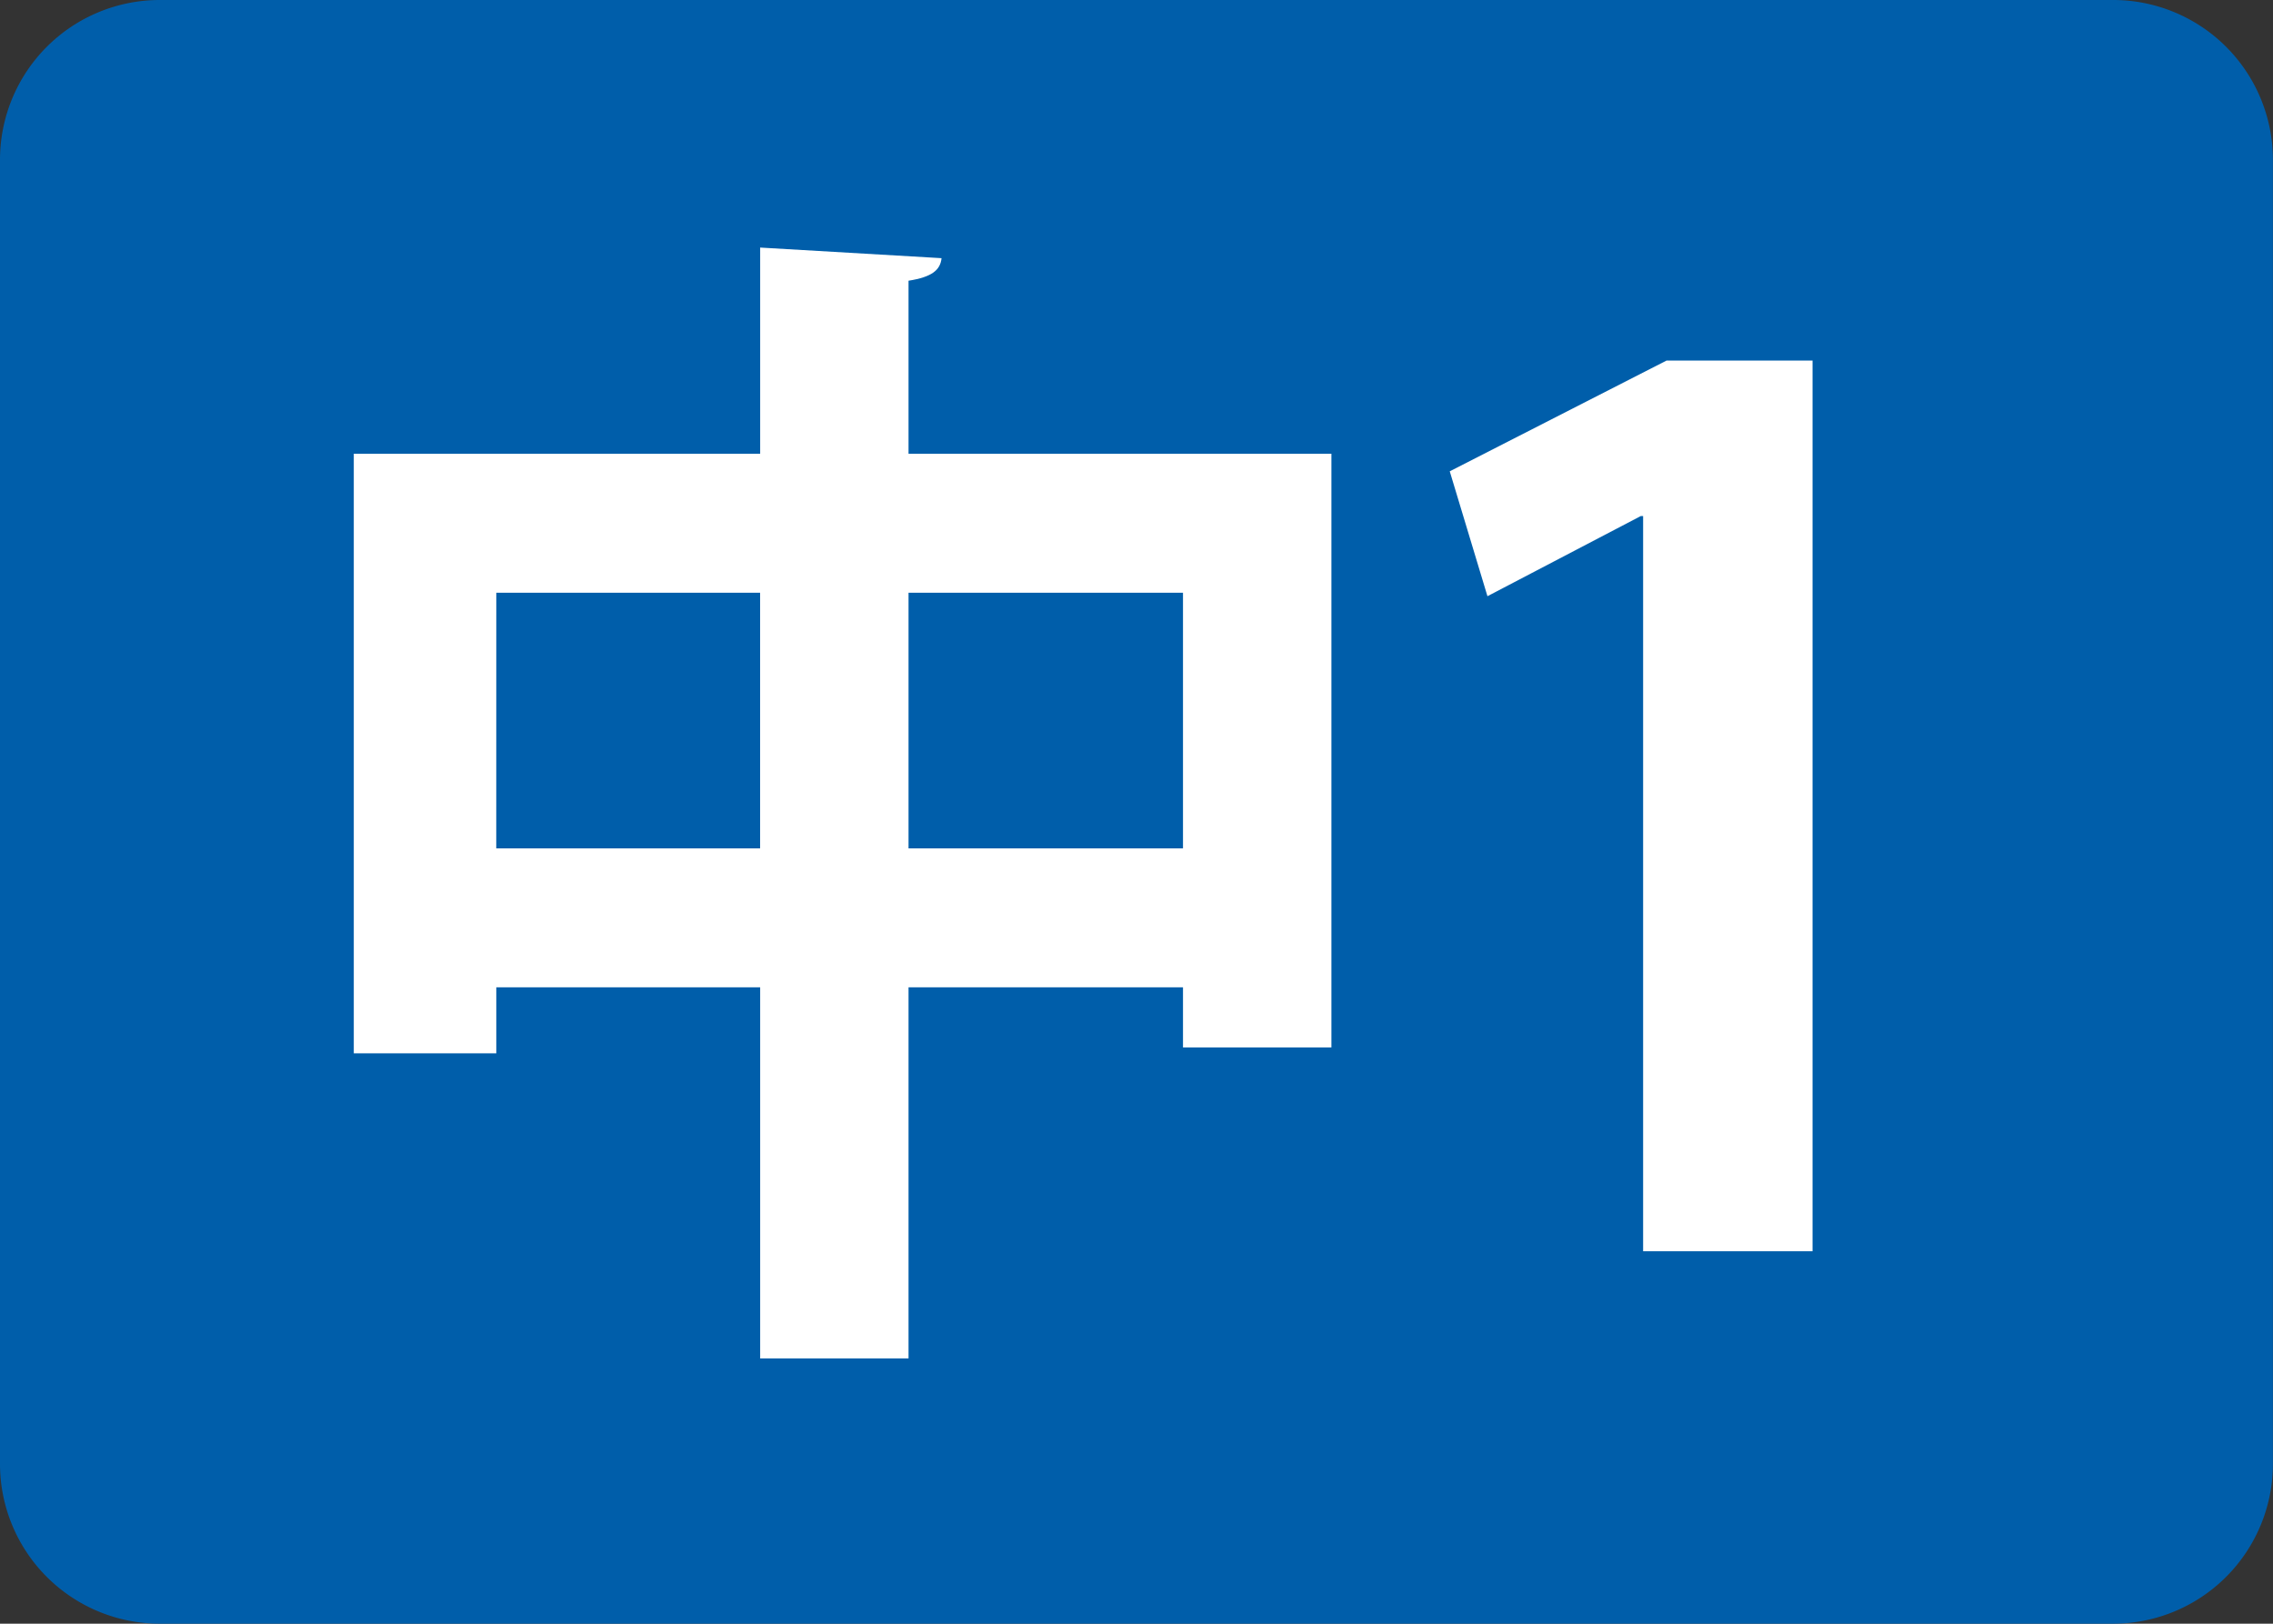
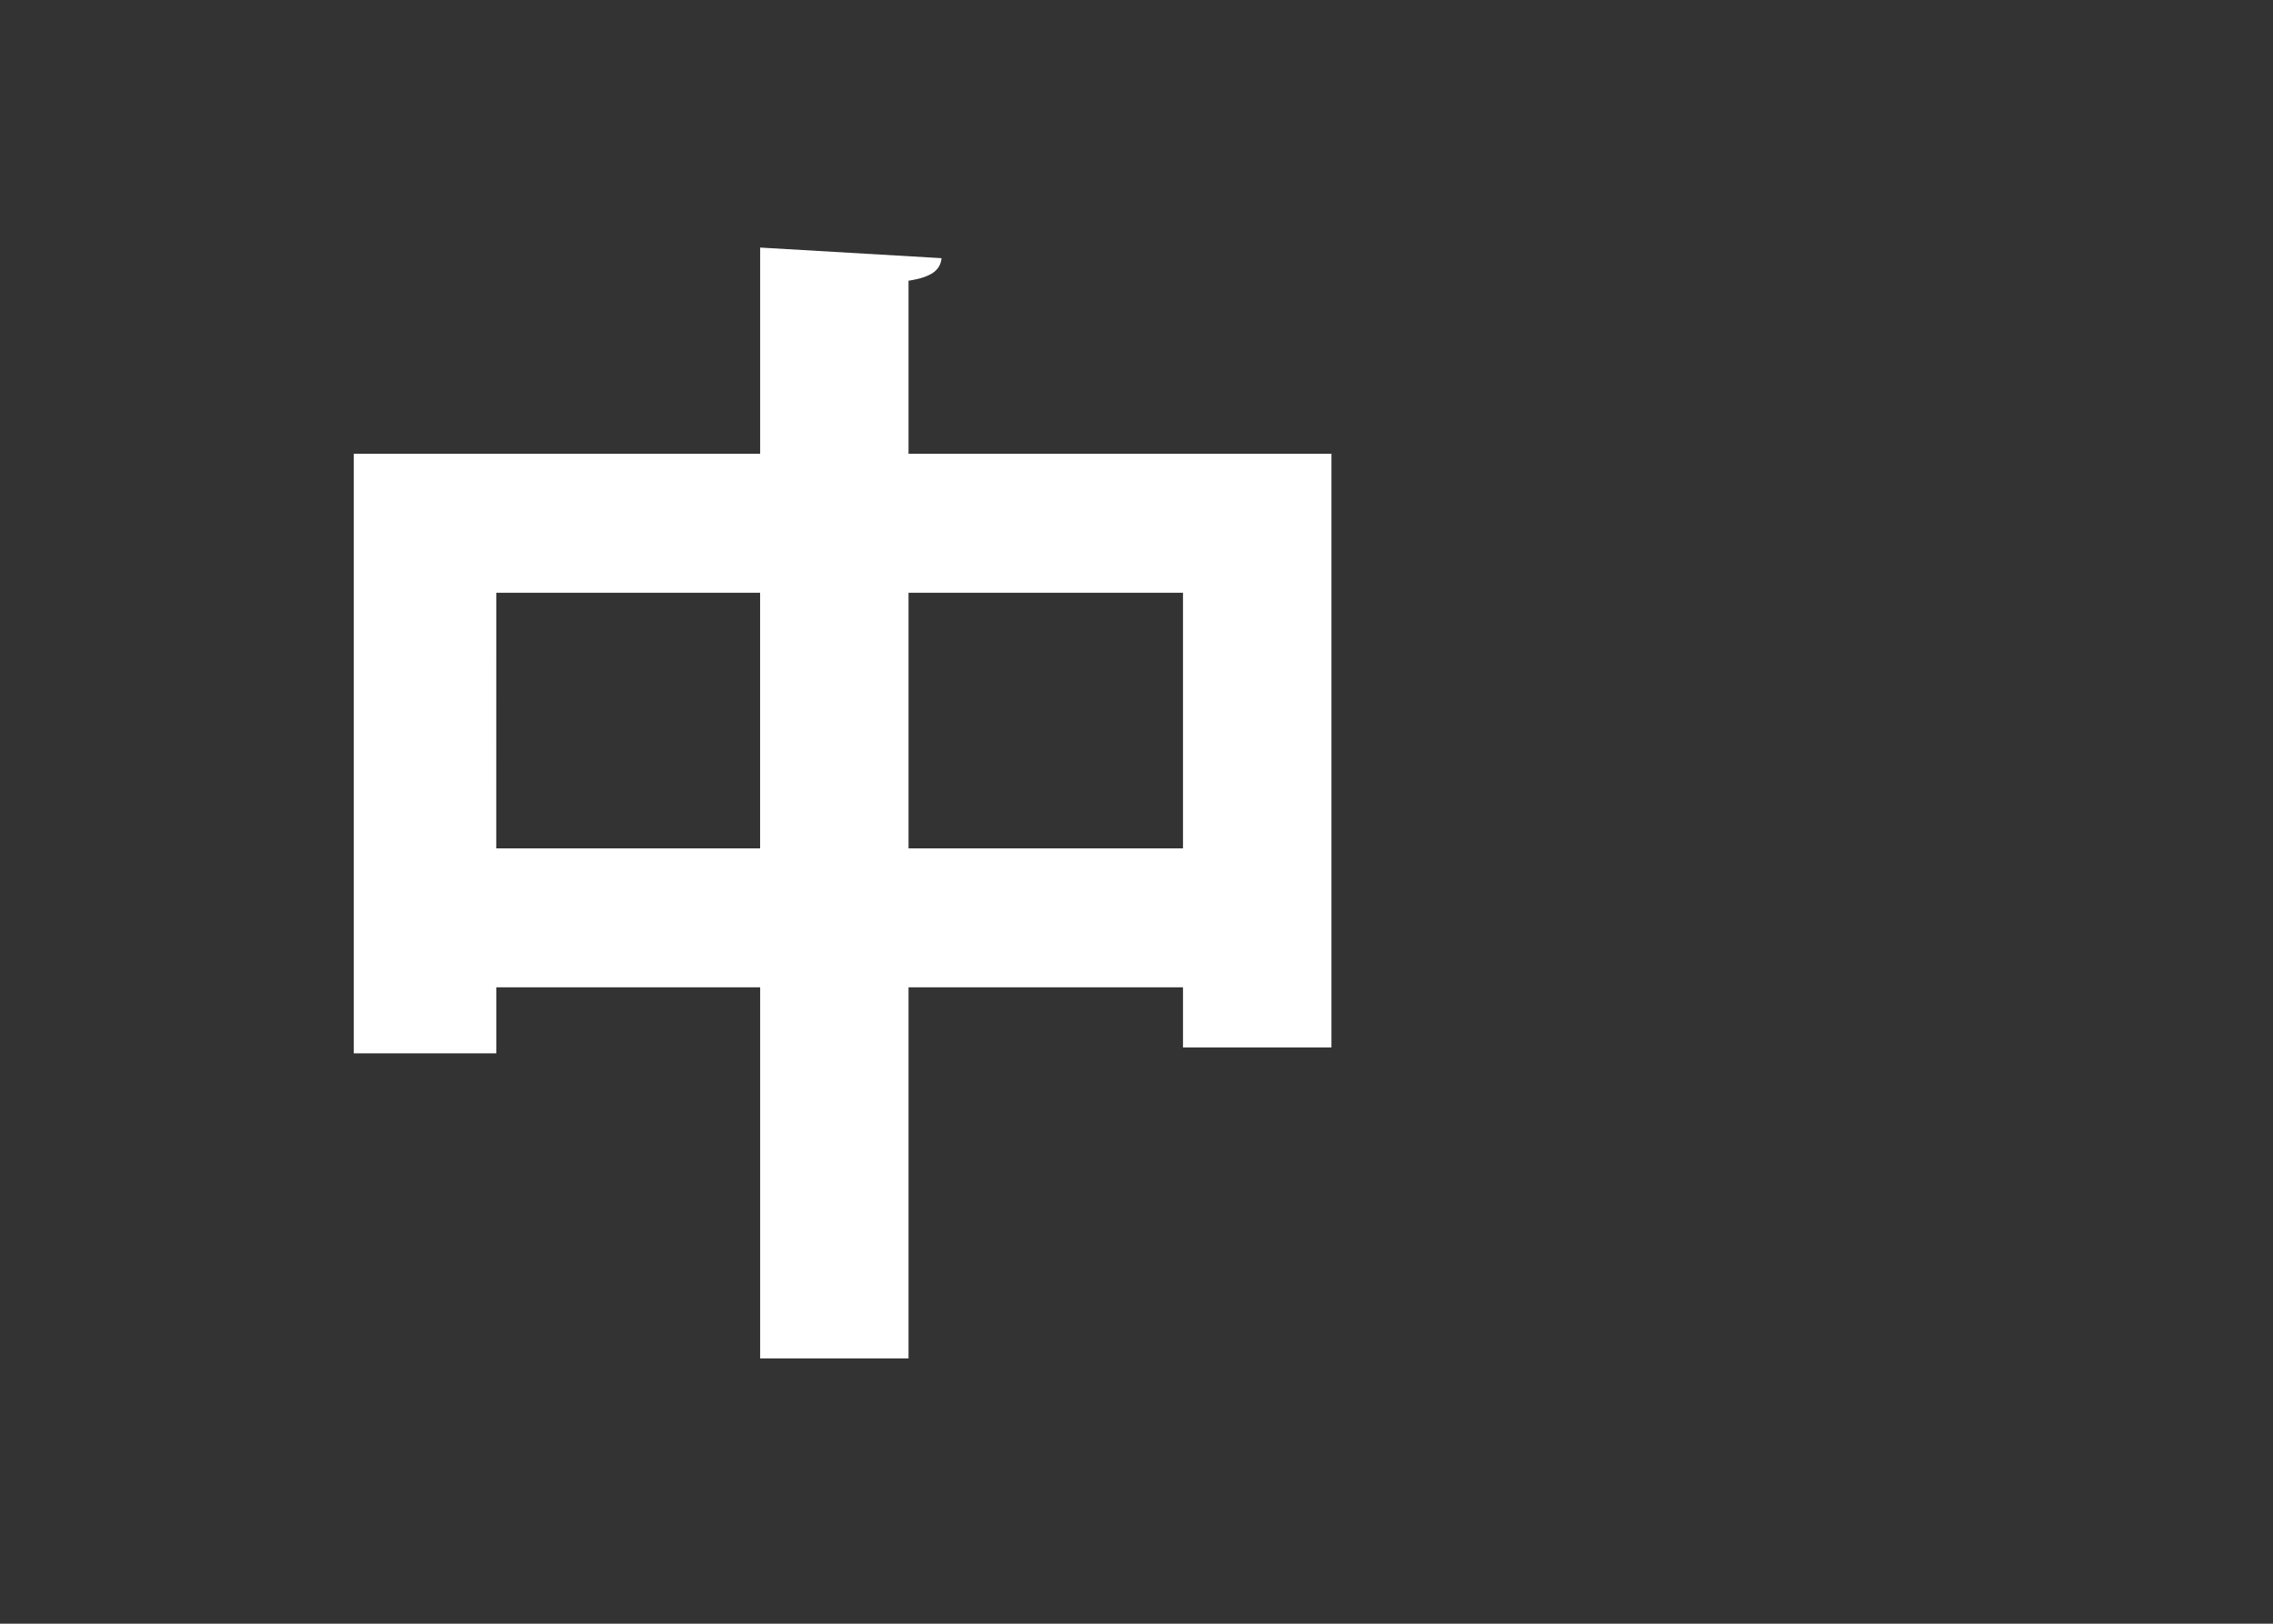
<svg xmlns="http://www.w3.org/2000/svg" id="_230600京葉学院様_HP用アイコン_中3-14" data-name="230600京葉学院様_HP用アイコン_中3-14" width="50.402" height="36" viewBox="0 0 50.402 36">
  <rect x="0" y="0" width="50.402" height="36" fill="#333333" stroke="none" />
  <defs>
    <style>
      .cls-1 {
        fill: #005eaa;
      }

      .cls-2 {
        fill: #fff;
      }
    </style>
  </defs>
-   <path id="パス_12" data-name="パス 12" class="cls-1" d="M46.859,36H3.542A3.542,3.542,0,0,1,0,32.459V3.542A3.543,3.543,0,0,1,3.542,0H46.86A3.543,3.543,0,0,1,50.4,3.542V32.459A3.543,3.543,0,0,1,46.859,36Z" />
  <g id="グループ_13" data-name="グループ 13" transform="translate(7.845 5.489)">
    <g id="グループ_12" data-name="グループ 12">
      <path id="パス_13" data-name="パス 13" class="cls-2" d="M74.071,47.791h9.377V60.955H80.157V59.622H74.071V67.85H70.781V59.622H64.93v1.463H61.77V47.791h9.011V43.22l4.022.235c-.027.262-.21.418-.732.5Zm-9.142,8.75h5.851V50.873H64.93Zm9.142,0h6.086V50.873H74.071Z" transform="translate(-61.77 -43.22)" />
-       <path id="パス_14" data-name="パス 14" class="cls-2" d="M257.434,82.715v-16.3h-.052l-3.4,1.777-.836-2.769,4.806-2.455h3.239V82.716h-3.761Z" transform="translate(-228.844 -60.462)" />
    </g>
  </g>
</svg>